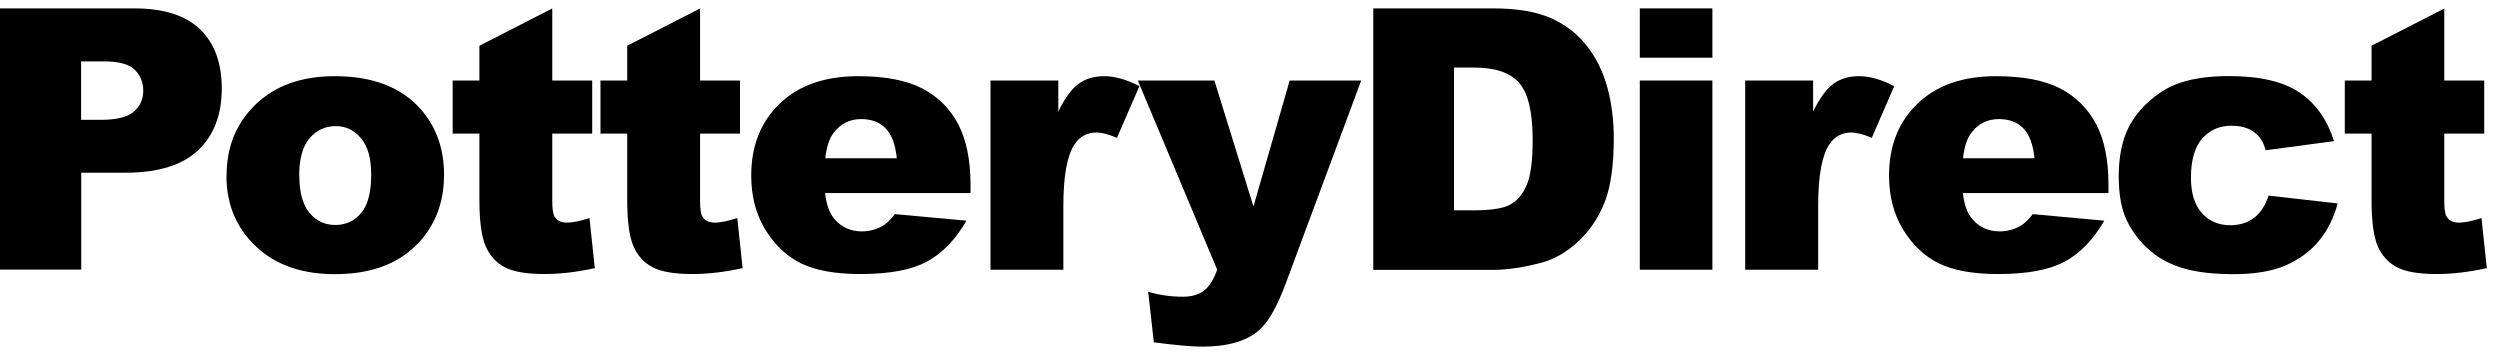
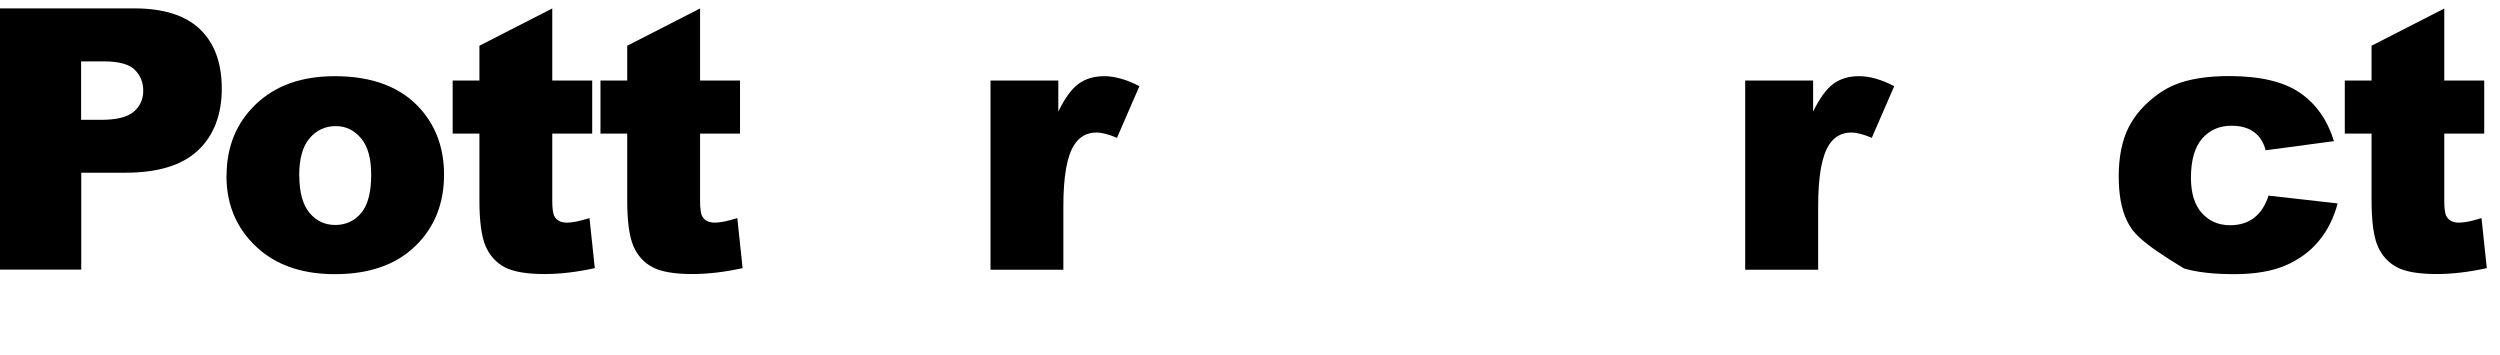
<svg xmlns="http://www.w3.org/2000/svg" width="169" height="24" viewBox="0 0 169 24" fill="none">
  <path d="M0 0.567H9.075C11.05 0.567 12.533 1.033 13.517 1.975C14.5 2.917 14.992 4.25 14.992 5.992C14.992 7.733 14.458 9.167 13.383 10.167C12.308 11.175 10.675 11.675 8.475 11.675H5.492V18.225H0V0.567ZM5.483 8.1H6.817C7.867 8.1 8.608 7.925 9.042 7.55C9.467 7.183 9.683 6.717 9.683 6.142C9.683 5.567 9.5 5.117 9.125 4.733C8.758 4.35 8.058 4.15 7.033 4.15H5.483V8.092V8.1Z" fill="black" />
  <path d="M15.317 11.875C15.317 9.925 15.975 8.308 17.292 7.05C18.608 5.783 20.392 5.15 22.633 5.15C25.2 5.15 27.133 5.9 28.442 7.383C29.492 8.583 30.017 10.05 30.017 11.808C30.017 13.775 29.367 15.392 28.058 16.65C26.75 17.908 24.942 18.533 22.642 18.533C20.583 18.533 18.925 18.008 17.65 16.967C16.092 15.675 15.308 13.975 15.308 11.883M20.233 11.858C20.233 13 20.467 13.842 20.925 14.392C21.383 14.942 21.967 15.208 22.667 15.208C23.367 15.208 23.958 14.942 24.408 14.408C24.867 13.867 25.092 13 25.092 11.817C25.092 10.708 24.867 9.883 24.4 9.342C23.942 8.8 23.383 8.525 22.7 8.525C21.983 8.525 21.392 8.8 20.925 9.35C20.458 9.9 20.225 10.742 20.225 11.867" fill="black" />
  <path d="M37.333 0.567V5.442H40.033V9.033H37.333V13.567C37.333 14.108 37.383 14.475 37.492 14.642C37.65 14.917 37.933 15.05 38.333 15.05C38.692 15.05 39.2 14.95 39.85 14.742L40.208 18.125C39 18.392 37.867 18.525 36.808 18.525C35.583 18.525 34.683 18.367 34.108 18.058C33.533 17.75 33.1 17.275 32.825 16.633C32.55 15.992 32.408 14.958 32.408 13.533V9.033H30.6V5.442H32.408V3.092L37.325 0.575L37.333 0.567Z" fill="black" />
  <path d="M47.325 0.567V5.442H50.025V9.033H47.325V13.567C47.325 14.108 47.375 14.475 47.483 14.642C47.642 14.917 47.925 15.05 48.325 15.05C48.683 15.05 49.192 14.95 49.842 14.742L50.2 18.125C48.992 18.392 47.858 18.525 46.8 18.525C45.575 18.525 44.683 18.367 44.1 18.058C43.525 17.75 43.092 17.275 42.817 16.633C42.542 15.992 42.4 14.958 42.4 13.533V9.033H40.592V5.442H42.4V3.092L47.317 0.575L47.325 0.567Z" fill="black" />
-   <path d="M65.608 13.05H55.775C55.867 13.842 56.075 14.425 56.417 14.817C56.892 15.367 57.508 15.642 58.275 15.642C58.758 15.642 59.217 15.517 59.65 15.283C59.908 15.133 60.2 14.858 60.5 14.475L65.333 14.917C64.592 16.2 63.7 17.125 62.658 17.683C61.617 18.25 60.117 18.525 58.167 18.525C56.467 18.525 55.133 18.283 54.158 17.808C53.183 17.325 52.383 16.575 51.742 15.533C51.1 14.492 50.783 13.267 50.783 11.867C50.783 9.867 51.425 8.242 52.708 7.008C53.992 5.767 55.758 5.15 58.017 5.15C59.85 5.15 61.292 5.433 62.35 5.983C63.417 6.542 64.217 7.342 64.775 8.392C65.325 9.45 65.608 10.817 65.608 12.5V13.058V13.05ZM60.625 10.7C60.525 9.75 60.275 9.075 59.858 8.667C59.442 8.25 58.9 8.05 58.225 8.05C57.442 8.05 56.825 8.358 56.358 8.975C56.058 9.358 55.875 9.933 55.792 10.7H60.625Z" fill="black" />
  <path d="M66.95 5.442H71.542V7.542C71.983 6.633 72.433 6.017 72.908 5.667C73.375 5.325 73.958 5.15 74.65 5.15C75.342 5.15 76.167 5.375 77.025 5.825L75.508 9.317C74.933 9.075 74.475 8.958 74.133 8.958C73.492 8.958 72.992 9.225 72.642 9.758C72.133 10.508 71.883 11.9 71.883 13.95V18.233H66.958V5.442H66.95Z" fill="black" />
-   <path d="M76.917 5.442H82.092L84.733 13.958L87.183 5.442H92.017L86.933 19.117C86.358 20.675 85.767 21.725 85.167 22.275C84.317 23.05 83.017 23.433 81.275 23.433C80.567 23.433 79.475 23.333 78 23.142L77.617 19.717C78.325 19.942 79.108 20.058 79.975 20.058C80.55 20.058 81.017 19.925 81.375 19.658C81.733 19.392 82.033 18.925 82.283 18.233L76.917 5.442Z" fill="black" />
-   <path d="M92.833 0.567H100.942C102.542 0.567 103.833 0.783 104.825 1.217C105.808 1.65 106.617 2.275 107.258 3.083C107.9 3.9 108.367 4.842 108.658 5.917C108.95 6.992 109.092 8.133 109.092 9.342C109.092 11.225 108.875 12.692 108.45 13.733C108.025 14.775 107.425 15.65 106.658 16.35C105.9 17.05 105.075 17.525 104.2 17.758C103 18.075 101.917 18.242 100.942 18.242H92.833V0.567ZM98.292 4.567V14.217H99.633C100.775 14.217 101.583 14.1 102.067 13.842C102.55 13.592 102.925 13.15 103.2 12.517C103.475 11.892 103.608 10.867 103.608 9.45C103.608 7.575 103.3 6.3 102.692 5.6C102.083 4.908 101.067 4.567 99.658 4.567H98.3H98.292Z" fill="black" />
-   <path d="M110.85 0.567H115.758V3.9H110.85V0.567ZM110.85 5.442H115.758V18.233H110.85V5.442Z" fill="black" />
  <path d="M117.975 5.442H122.567V7.542C123.008 6.633 123.467 6.017 123.933 5.667C124.4 5.325 124.983 5.15 125.675 5.15C126.4 5.15 127.183 5.375 128.05 5.825L126.533 9.317C125.958 9.075 125.5 8.958 125.158 8.958C124.517 8.958 124.017 9.225 123.667 9.758C123.158 10.508 122.908 11.9 122.908 13.95V18.233H117.975V5.442Z" fill="black" />
-   <path d="M142.525 13.05H132.692C132.775 13.842 132.992 14.425 133.333 14.817C133.808 15.367 134.425 15.642 135.192 15.642C135.675 15.642 136.133 15.517 136.567 15.283C136.833 15.133 137.117 14.858 137.417 14.475L142.25 14.917C141.508 16.2 140.617 17.125 139.575 17.683C138.533 18.25 137.033 18.525 135.083 18.525C133.383 18.525 132.05 18.283 131.075 17.808C130.1 17.325 129.3 16.575 128.658 15.533C128.017 14.492 127.7 13.267 127.7 11.867C127.7 9.867 128.333 8.242 129.625 7.008C130.908 5.767 132.675 5.15 134.933 5.15C136.767 5.15 138.208 5.433 139.275 5.983C140.342 6.542 141.142 7.342 141.7 8.392C142.258 9.45 142.533 10.817 142.533 12.5V13.058L142.525 13.05ZM137.533 10.7C137.433 9.75 137.183 9.075 136.767 8.667C136.358 8.25 135.808 8.05 135.133 8.05C134.358 8.05 133.733 8.358 133.267 8.975C132.967 9.358 132.783 9.933 132.7 10.7H137.533Z" fill="black" />
-   <path d="M153.358 13.225L158.025 13.75C157.767 14.725 157.35 15.567 156.758 16.283C156.175 16.992 155.425 17.542 154.508 17.942C153.6 18.333 152.433 18.533 151.033 18.533C149.633 18.533 148.542 18.408 147.642 18.15C146.742 17.892 145.958 17.483 145.317 16.917C144.658 16.35 144.15 15.683 143.783 14.925C143.408 14.167 143.225 13.15 143.225 11.892C143.225 10.633 143.45 9.483 143.9 8.6C144.233 7.958 144.675 7.383 145.25 6.875C145.817 6.367 146.408 5.983 147.008 5.733C147.967 5.342 149.192 5.142 150.683 5.142C152.775 5.142 154.367 5.517 155.467 6.267C156.558 7.008 157.333 8.108 157.775 9.542L153.158 10.158C153.017 9.617 152.75 9.2 152.367 8.925C151.983 8.642 151.475 8.5 150.833 8.5C150.025 8.5 149.367 8.792 148.858 9.375C148.358 9.958 148.108 10.842 148.108 12.017C148.108 13.067 148.358 13.867 148.85 14.408C149.35 14.958 149.983 15.225 150.758 15.225C151.4 15.225 151.942 15.058 152.375 14.725C152.808 14.392 153.142 13.892 153.358 13.208" fill="black" />
+   <path d="M153.358 13.225L158.025 13.75C157.767 14.725 157.35 15.567 156.758 16.283C156.175 16.992 155.425 17.542 154.508 17.942C153.6 18.333 152.433 18.533 151.033 18.533C149.633 18.533 148.542 18.408 147.642 18.15C144.658 16.35 144.15 15.683 143.783 14.925C143.408 14.167 143.225 13.15 143.225 11.892C143.225 10.633 143.45 9.483 143.9 8.6C144.233 7.958 144.675 7.383 145.25 6.875C145.817 6.367 146.408 5.983 147.008 5.733C147.967 5.342 149.192 5.142 150.683 5.142C152.775 5.142 154.367 5.517 155.467 6.267C156.558 7.008 157.333 8.108 157.775 9.542L153.158 10.158C153.017 9.617 152.75 9.2 152.367 8.925C151.983 8.642 151.475 8.5 150.833 8.5C150.025 8.5 149.367 8.792 148.858 9.375C148.358 9.958 148.108 10.842 148.108 12.017C148.108 13.067 148.358 13.867 148.85 14.408C149.35 14.958 149.983 15.225 150.758 15.225C151.4 15.225 151.942 15.058 152.375 14.725C152.808 14.392 153.142 13.892 153.358 13.208" fill="black" />
  <path d="M165.233 0.567V5.442H167.933V9.033H165.233V13.567C165.233 14.108 165.283 14.475 165.392 14.642C165.55 14.917 165.833 15.05 166.233 15.05C166.592 15.05 167.1 14.95 167.75 14.742L168.108 18.125C166.892 18.392 165.767 18.525 164.717 18.525C163.492 18.525 162.592 18.367 162.017 18.058C161.442 17.75 161.008 17.275 160.733 16.633C160.458 15.992 160.317 14.958 160.317 13.533V9.033H158.508V5.442H160.317V3.092L165.233 0.575V0.567Z" fill="black" />
</svg>